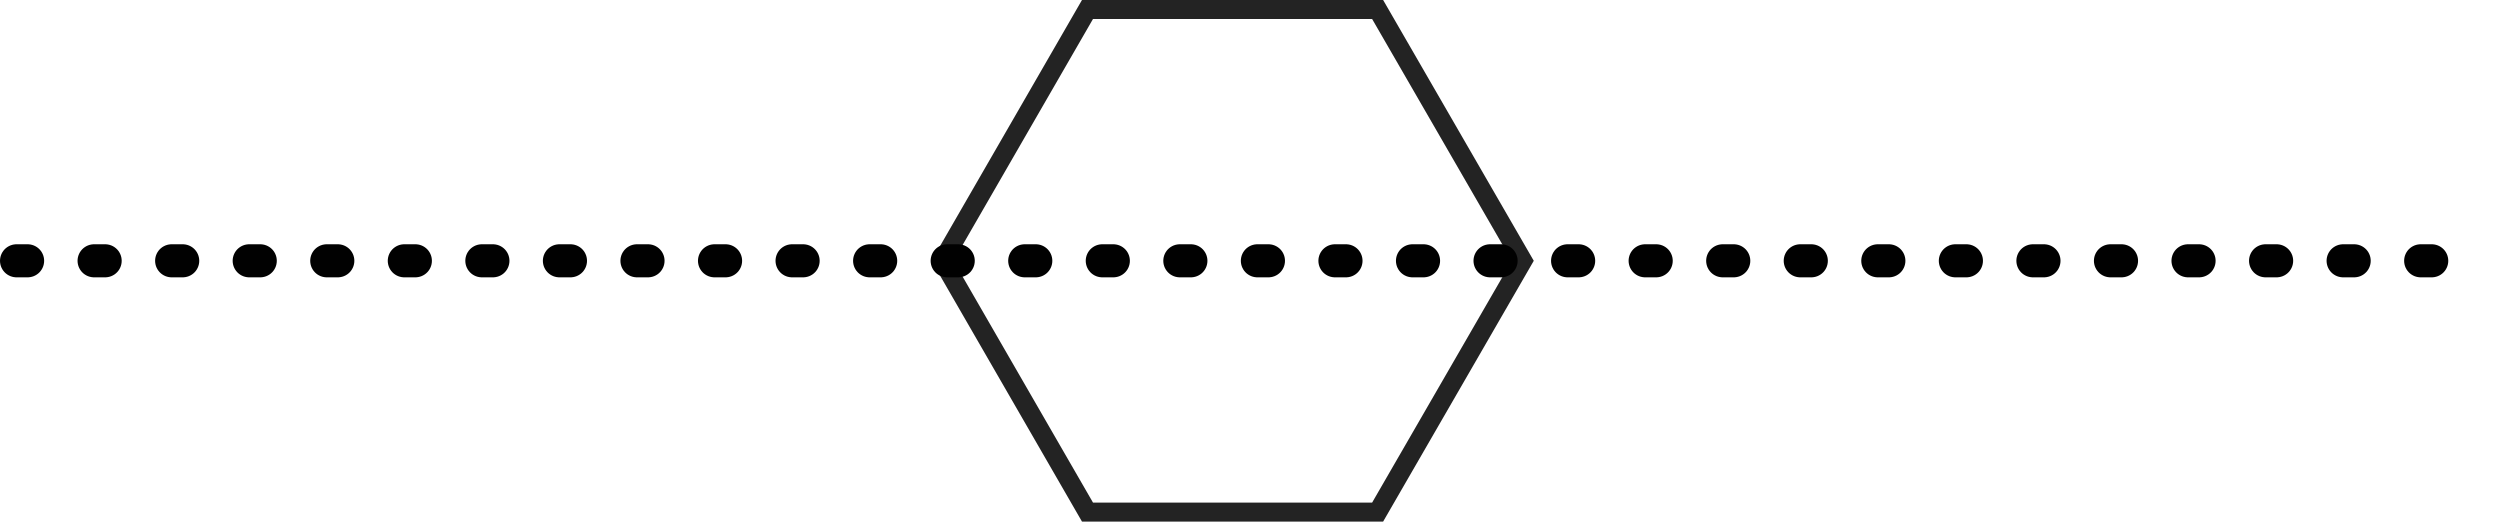
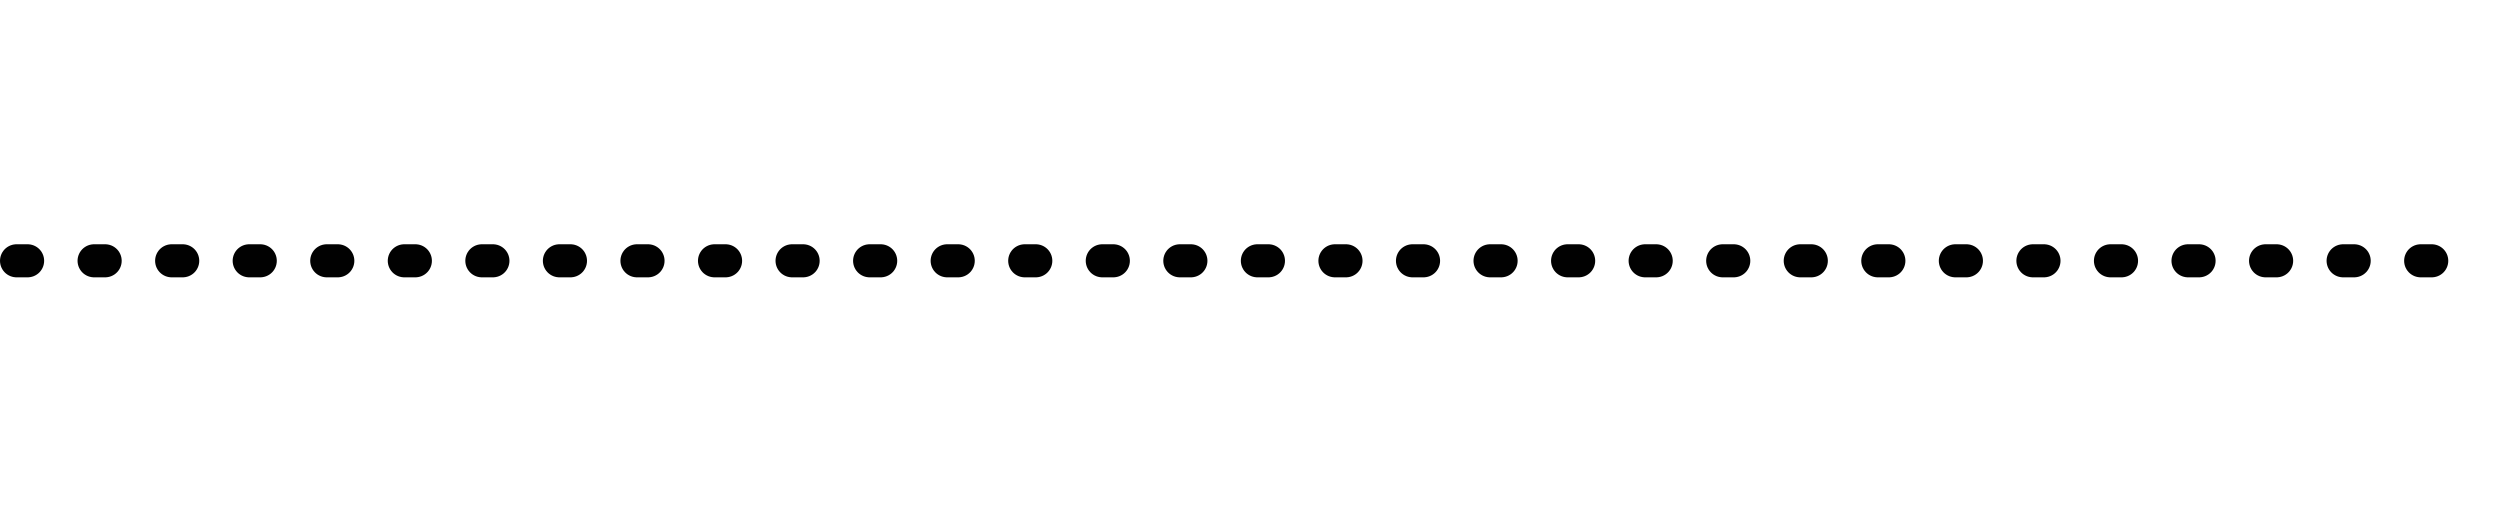
<svg xmlns="http://www.w3.org/2000/svg" width="151.22" height="31.551" viewBox="0 0 151.22 31.551">
  <g id="Layer_2" data-name="Layer 2" transform="translate(0 0.005)">
    <g id="Layer_1" data-name="Layer 1">
-       <path id="Path_325" data-name="Path 325" d="M83.33.57H65.78l-8.77,15.2,8.77,15.2H83.33l8.78-15.2Z" fill="none" stroke="#232323" stroke-width="1.151" />
      <line id="Line_7" data-name="Line 7" x2="149.22" transform="translate(1 15.77)" fill="none" stroke="#010101" stroke-linecap="round" stroke-linejoin="round" stroke-width="2" stroke-dasharray="0.67 4.021" />
    </g>
  </g>
</svg>